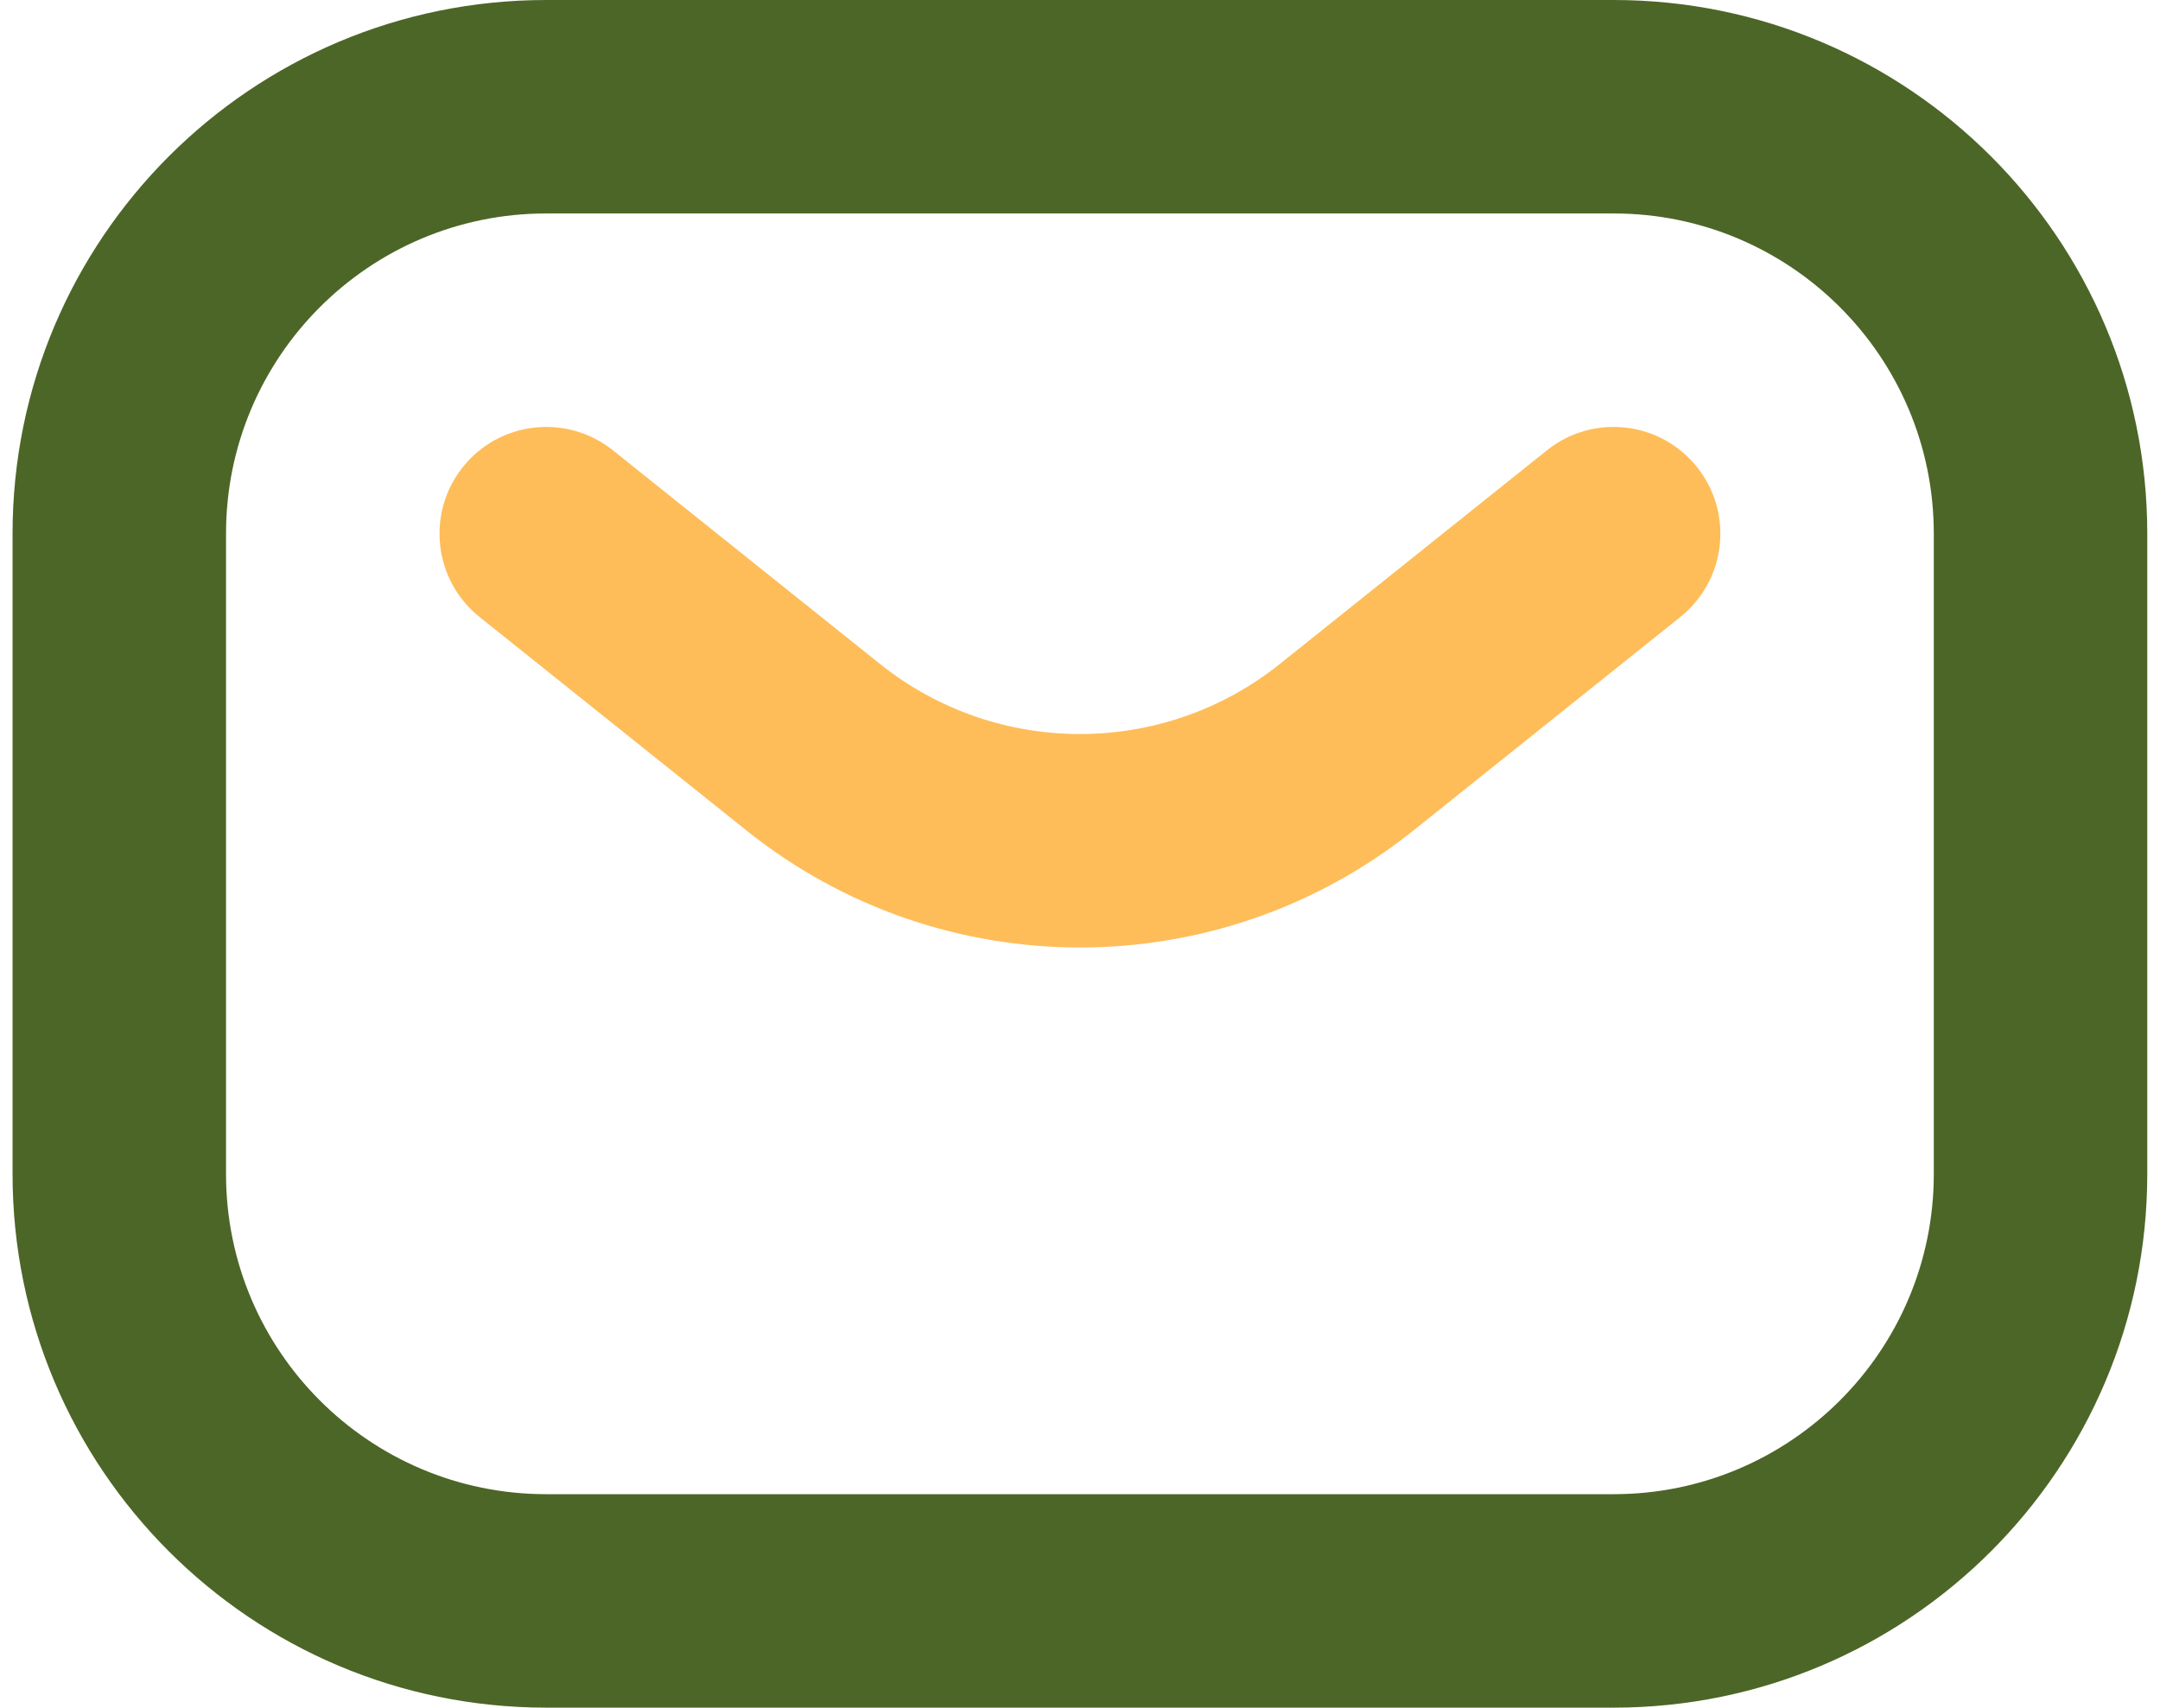
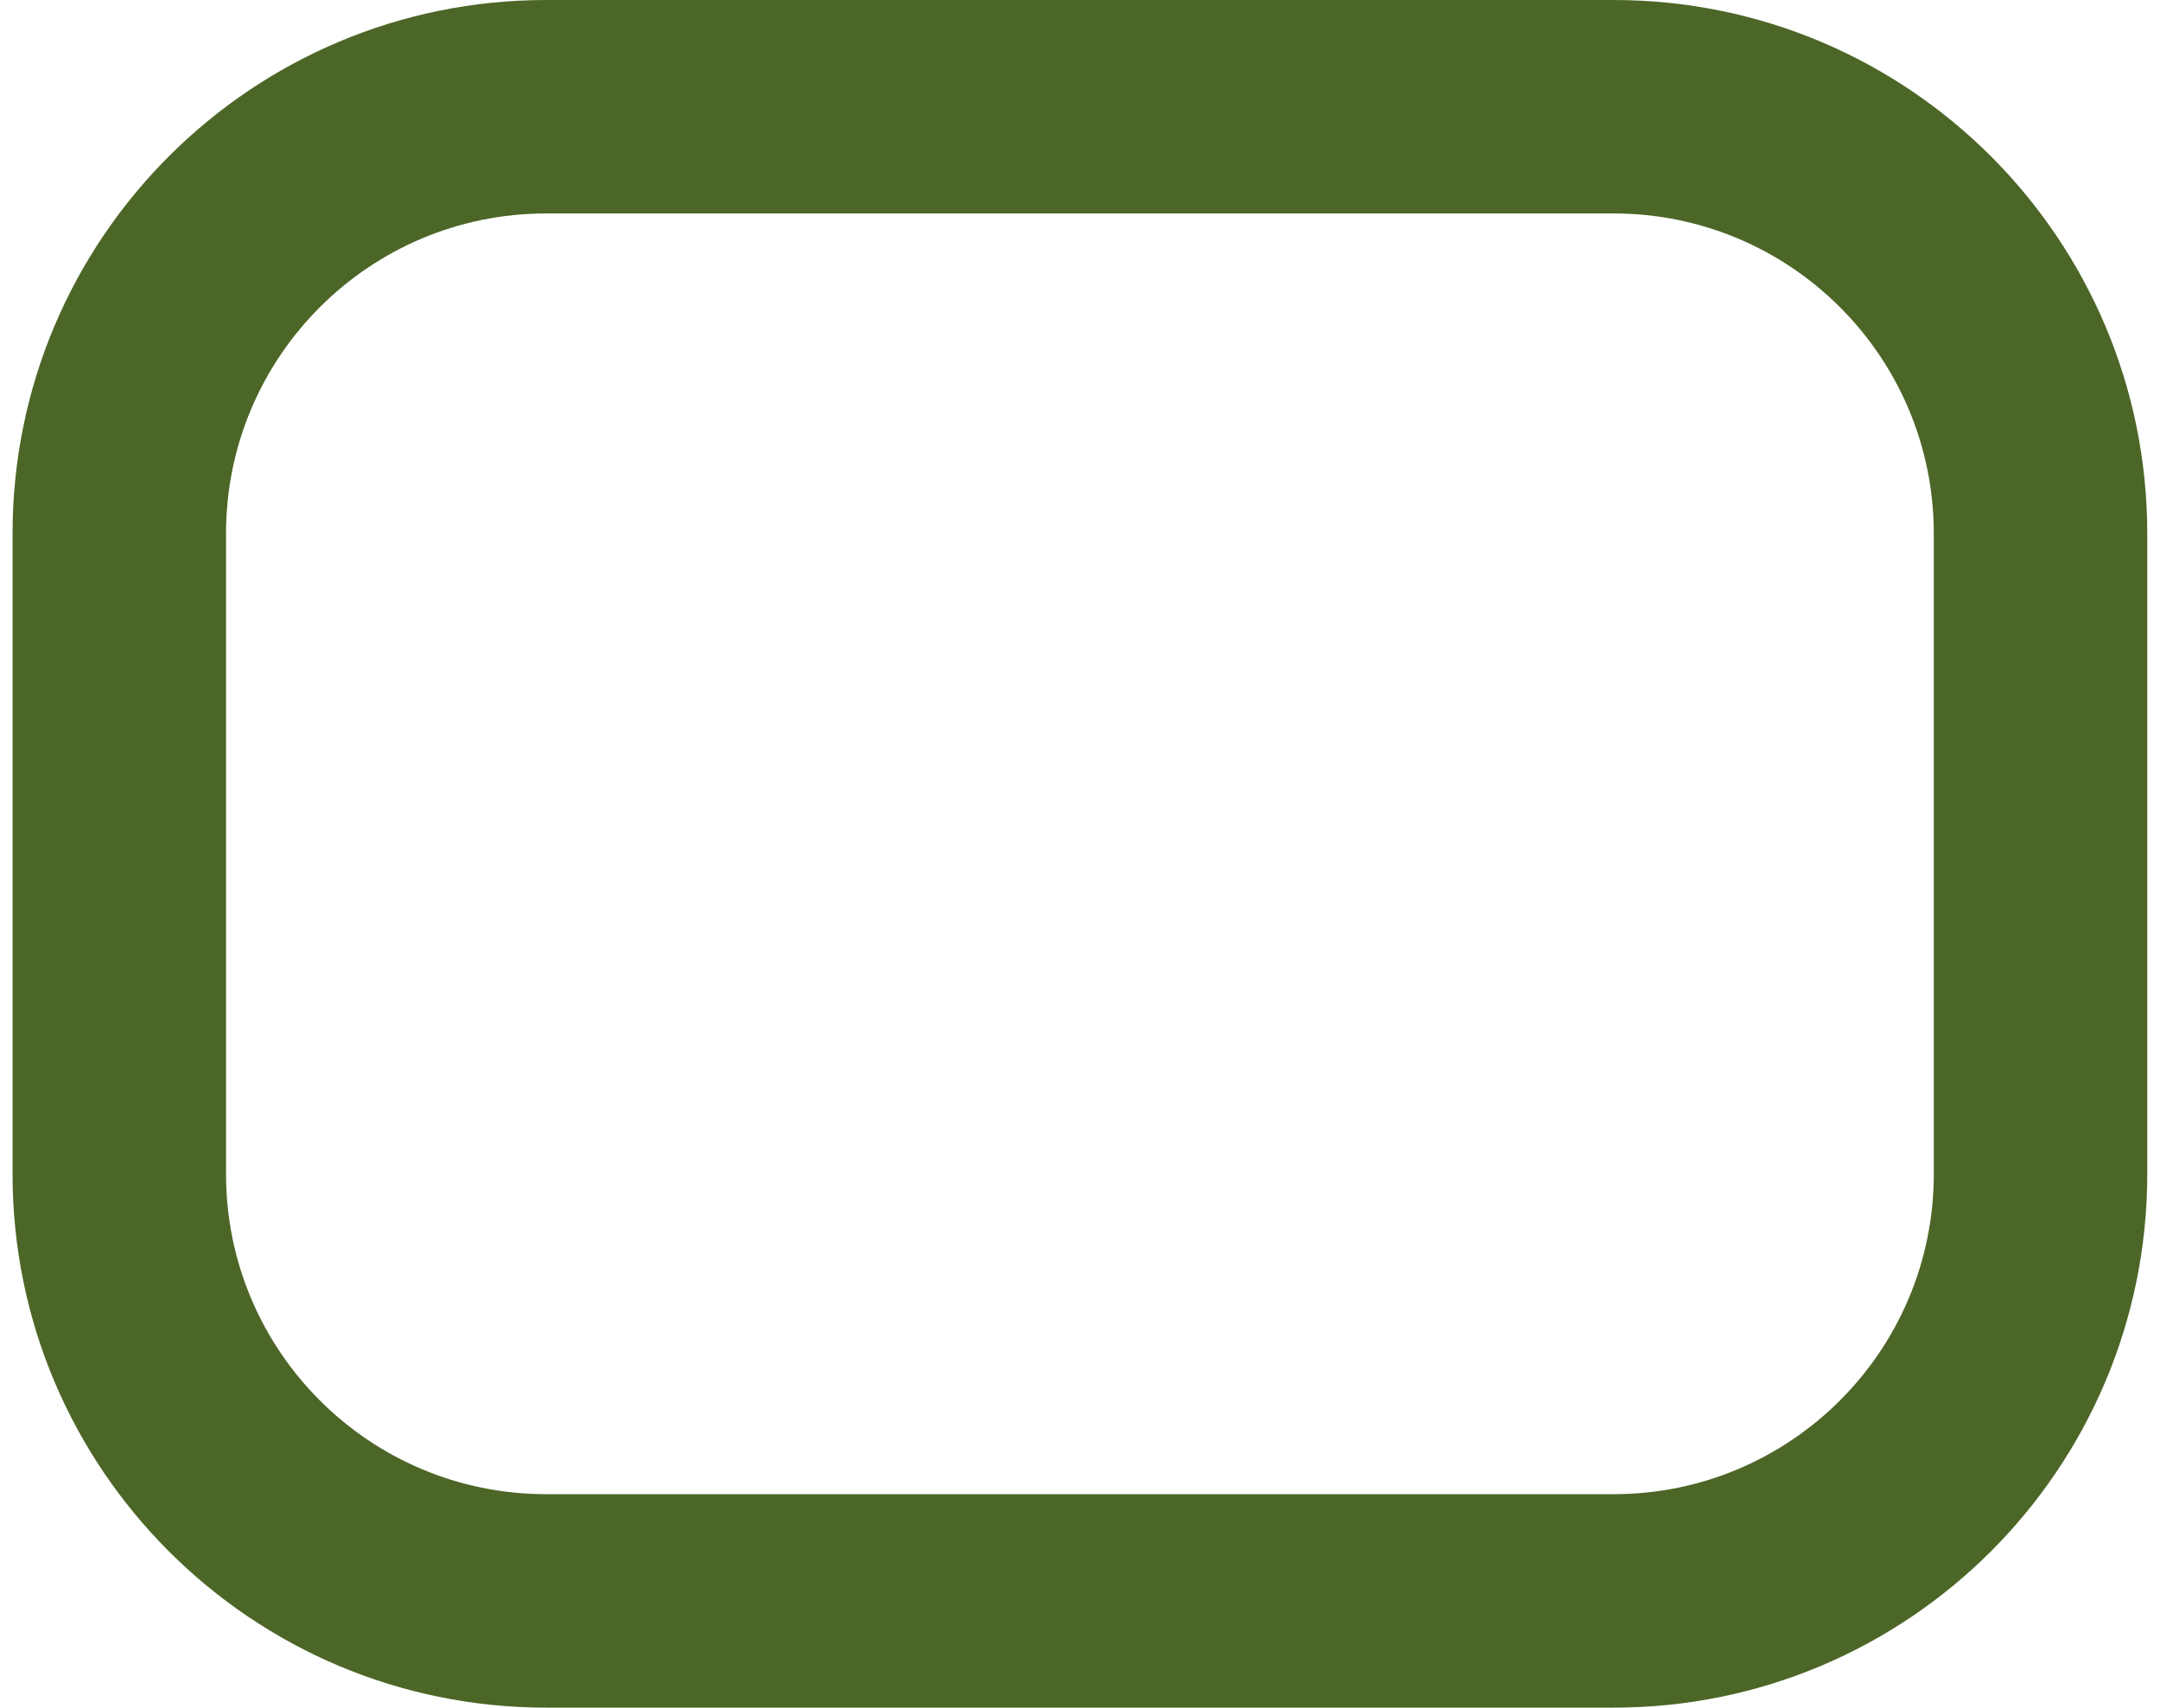
<svg xmlns="http://www.w3.org/2000/svg" version="1.1" width="43" height="34" viewBox="0,0,256,202.406">
  <g fill="none" fill-rule="evenodd" stroke="none" stroke-width="1" stroke-linecap="butt" stroke-linejoin="miter" stroke-miterlimit="10" stroke-dasharray="" stroke-dashoffset="0" font-family="none" font-weight="none" font-size="none" text-anchor="none" style="mix-blend-mode: normal">
    <g transform="translate(1.488,-0.006) scale(5.953,5.953)">
      <path d="M0,10.625c0,-5.868 4.757,-10.625 10.625,-10.625h21.25c5.868,0 10.625,4.757 10.625,10.625v12.75c0,5.868 -4.757,10.625 -10.625,10.625h-21.25c-5.868,0 -10.625,-4.757 -10.625,-10.625zM10.625,4.25c-3.521,0 -6.375,2.854 -6.375,6.375v12.75c0,3.521 2.854,6.375 6.375,6.375h21.25c3.521,0 6.375,-2.854 6.375,-6.375v-12.75c0,-3.521 -2.854,-6.375 -6.375,-6.375z" fill="#4c6627" />
-       <path d="M8.966,9.298c0.733,-0.916 2.07,-1.065 2.987,-0.332l5.315,4.252c2.328,1.863 5.637,1.863 7.965,0l5.315,-4.252c0.916,-0.733 2.254,-0.585 2.987,0.332c0.733,0.916 0.585,2.254 -0.332,2.987l-5.315,4.252c-3.88,3.104 -9.394,3.104 -13.275,0l-5.315,-4.252c-0.916,-0.733 -1.065,-2.07 -0.332,-2.987z" fill="#febd59" />
    </g>
  </g>
</svg>